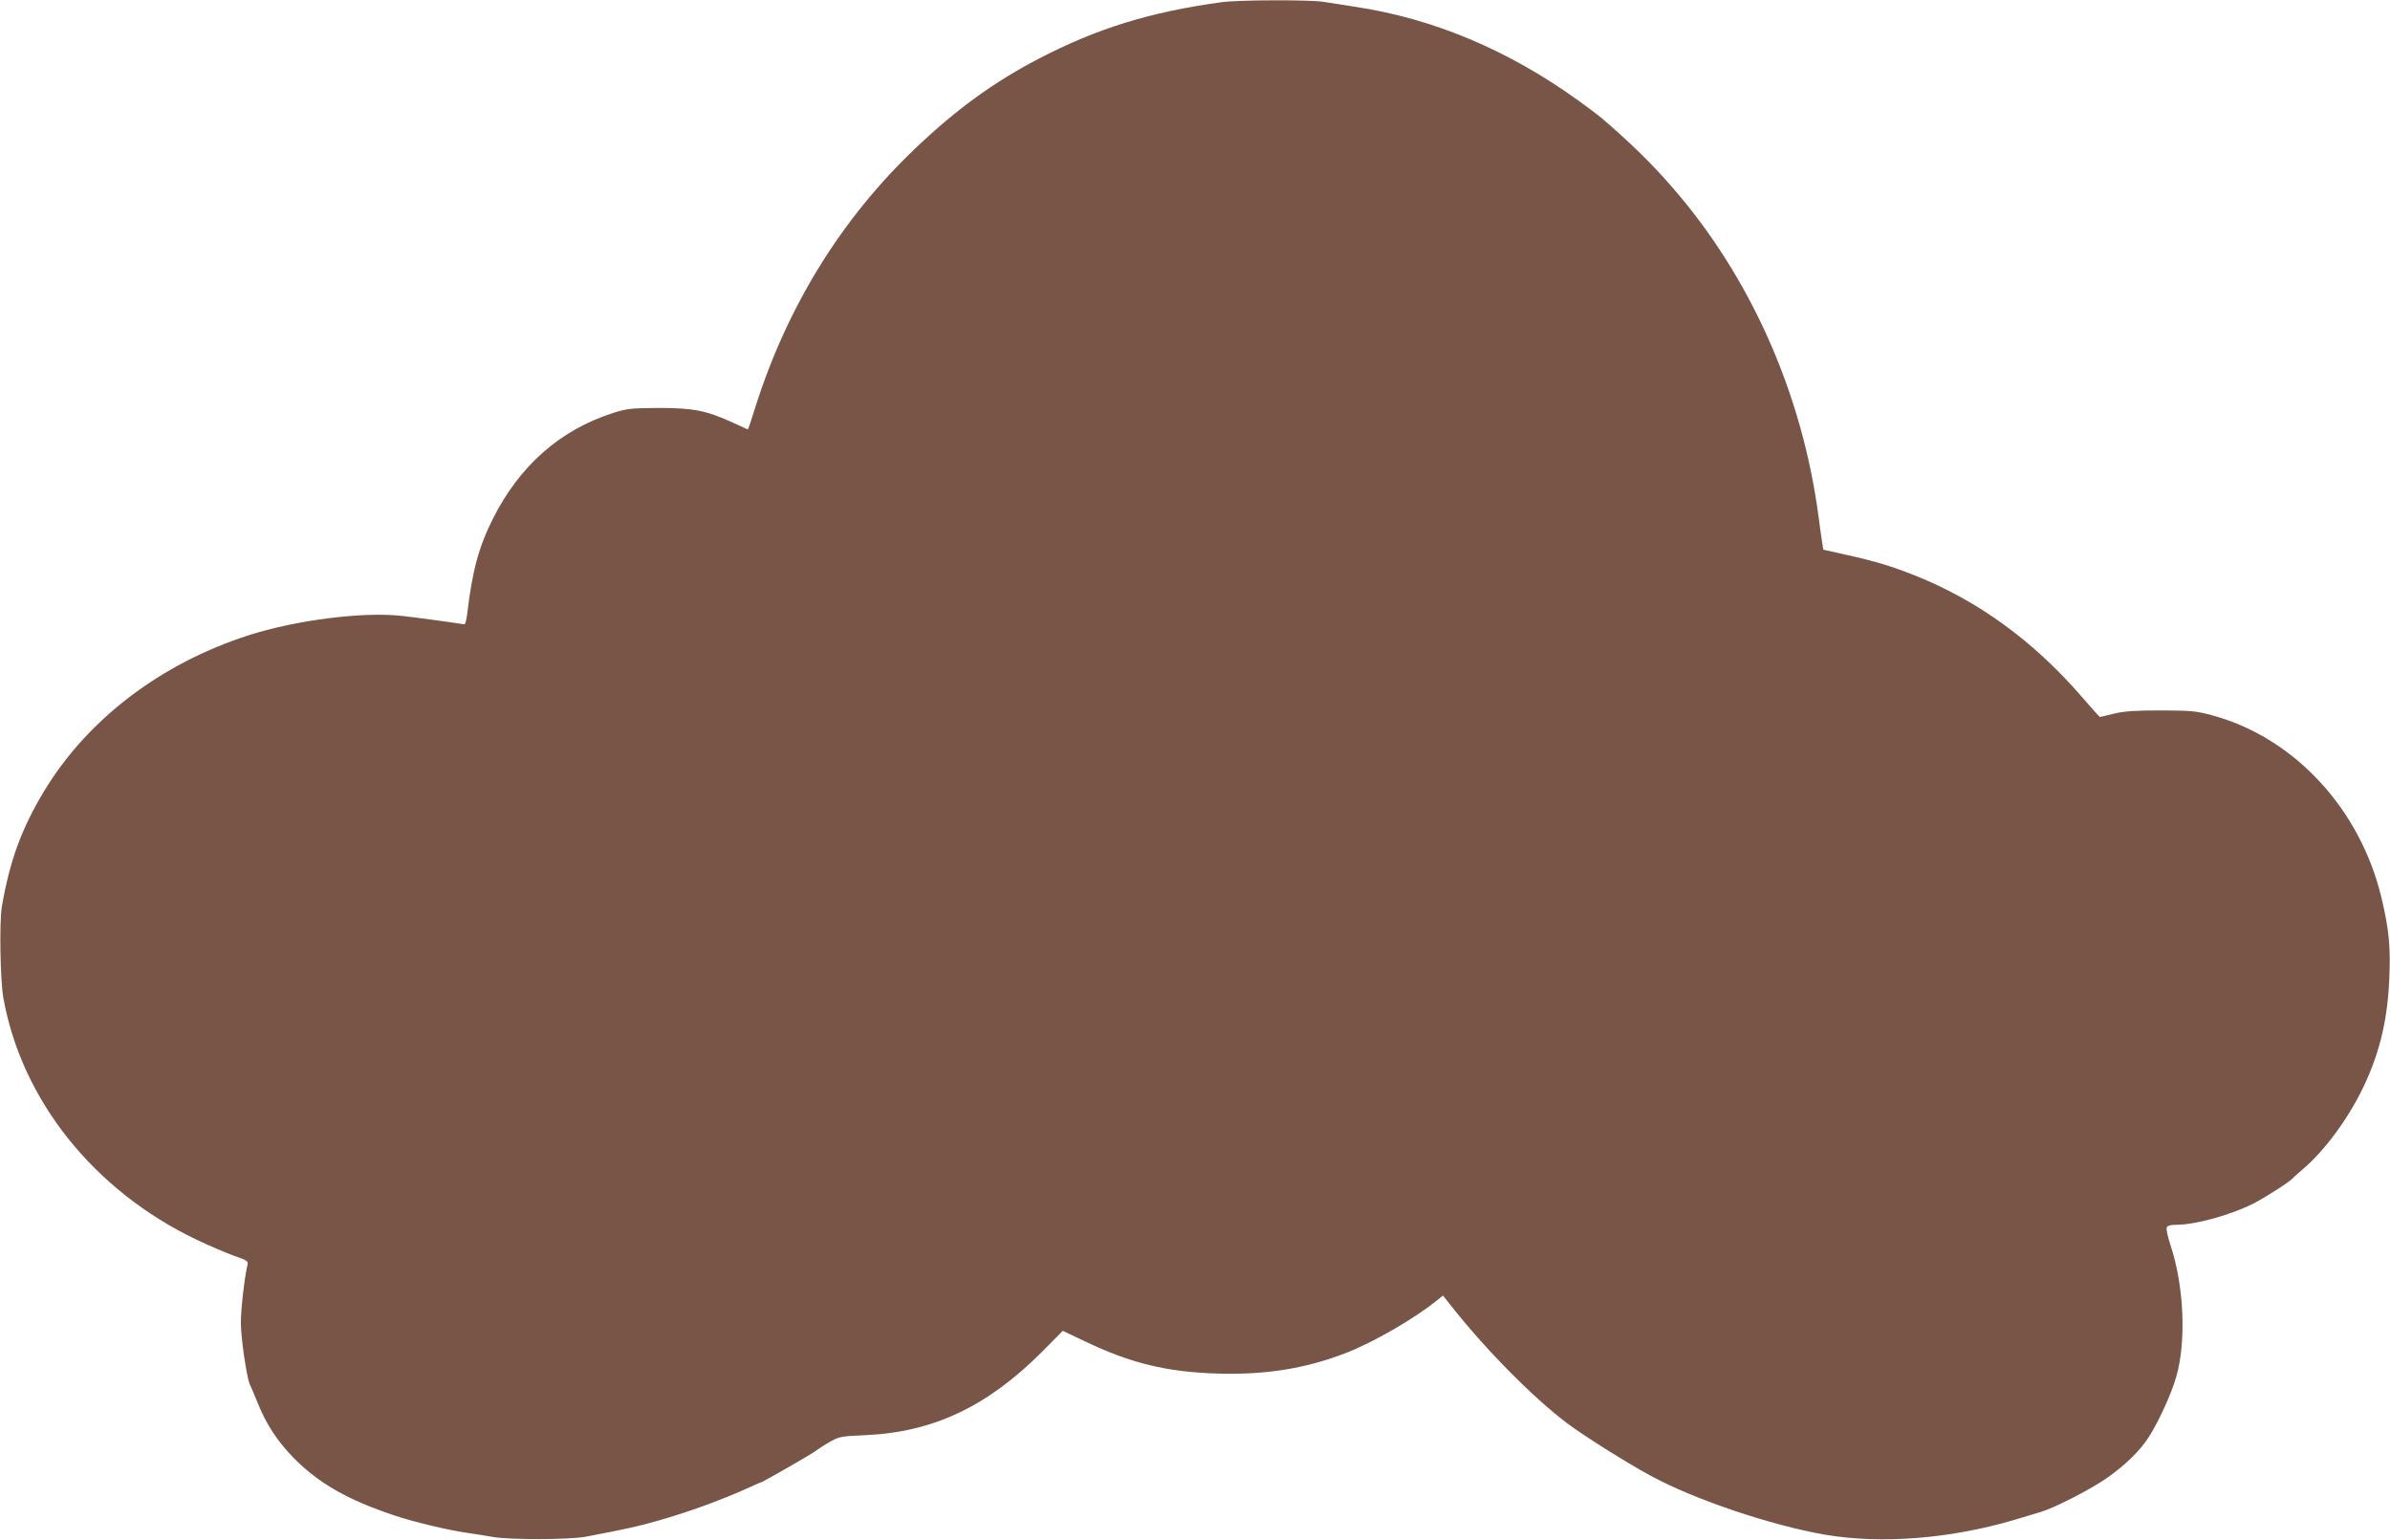
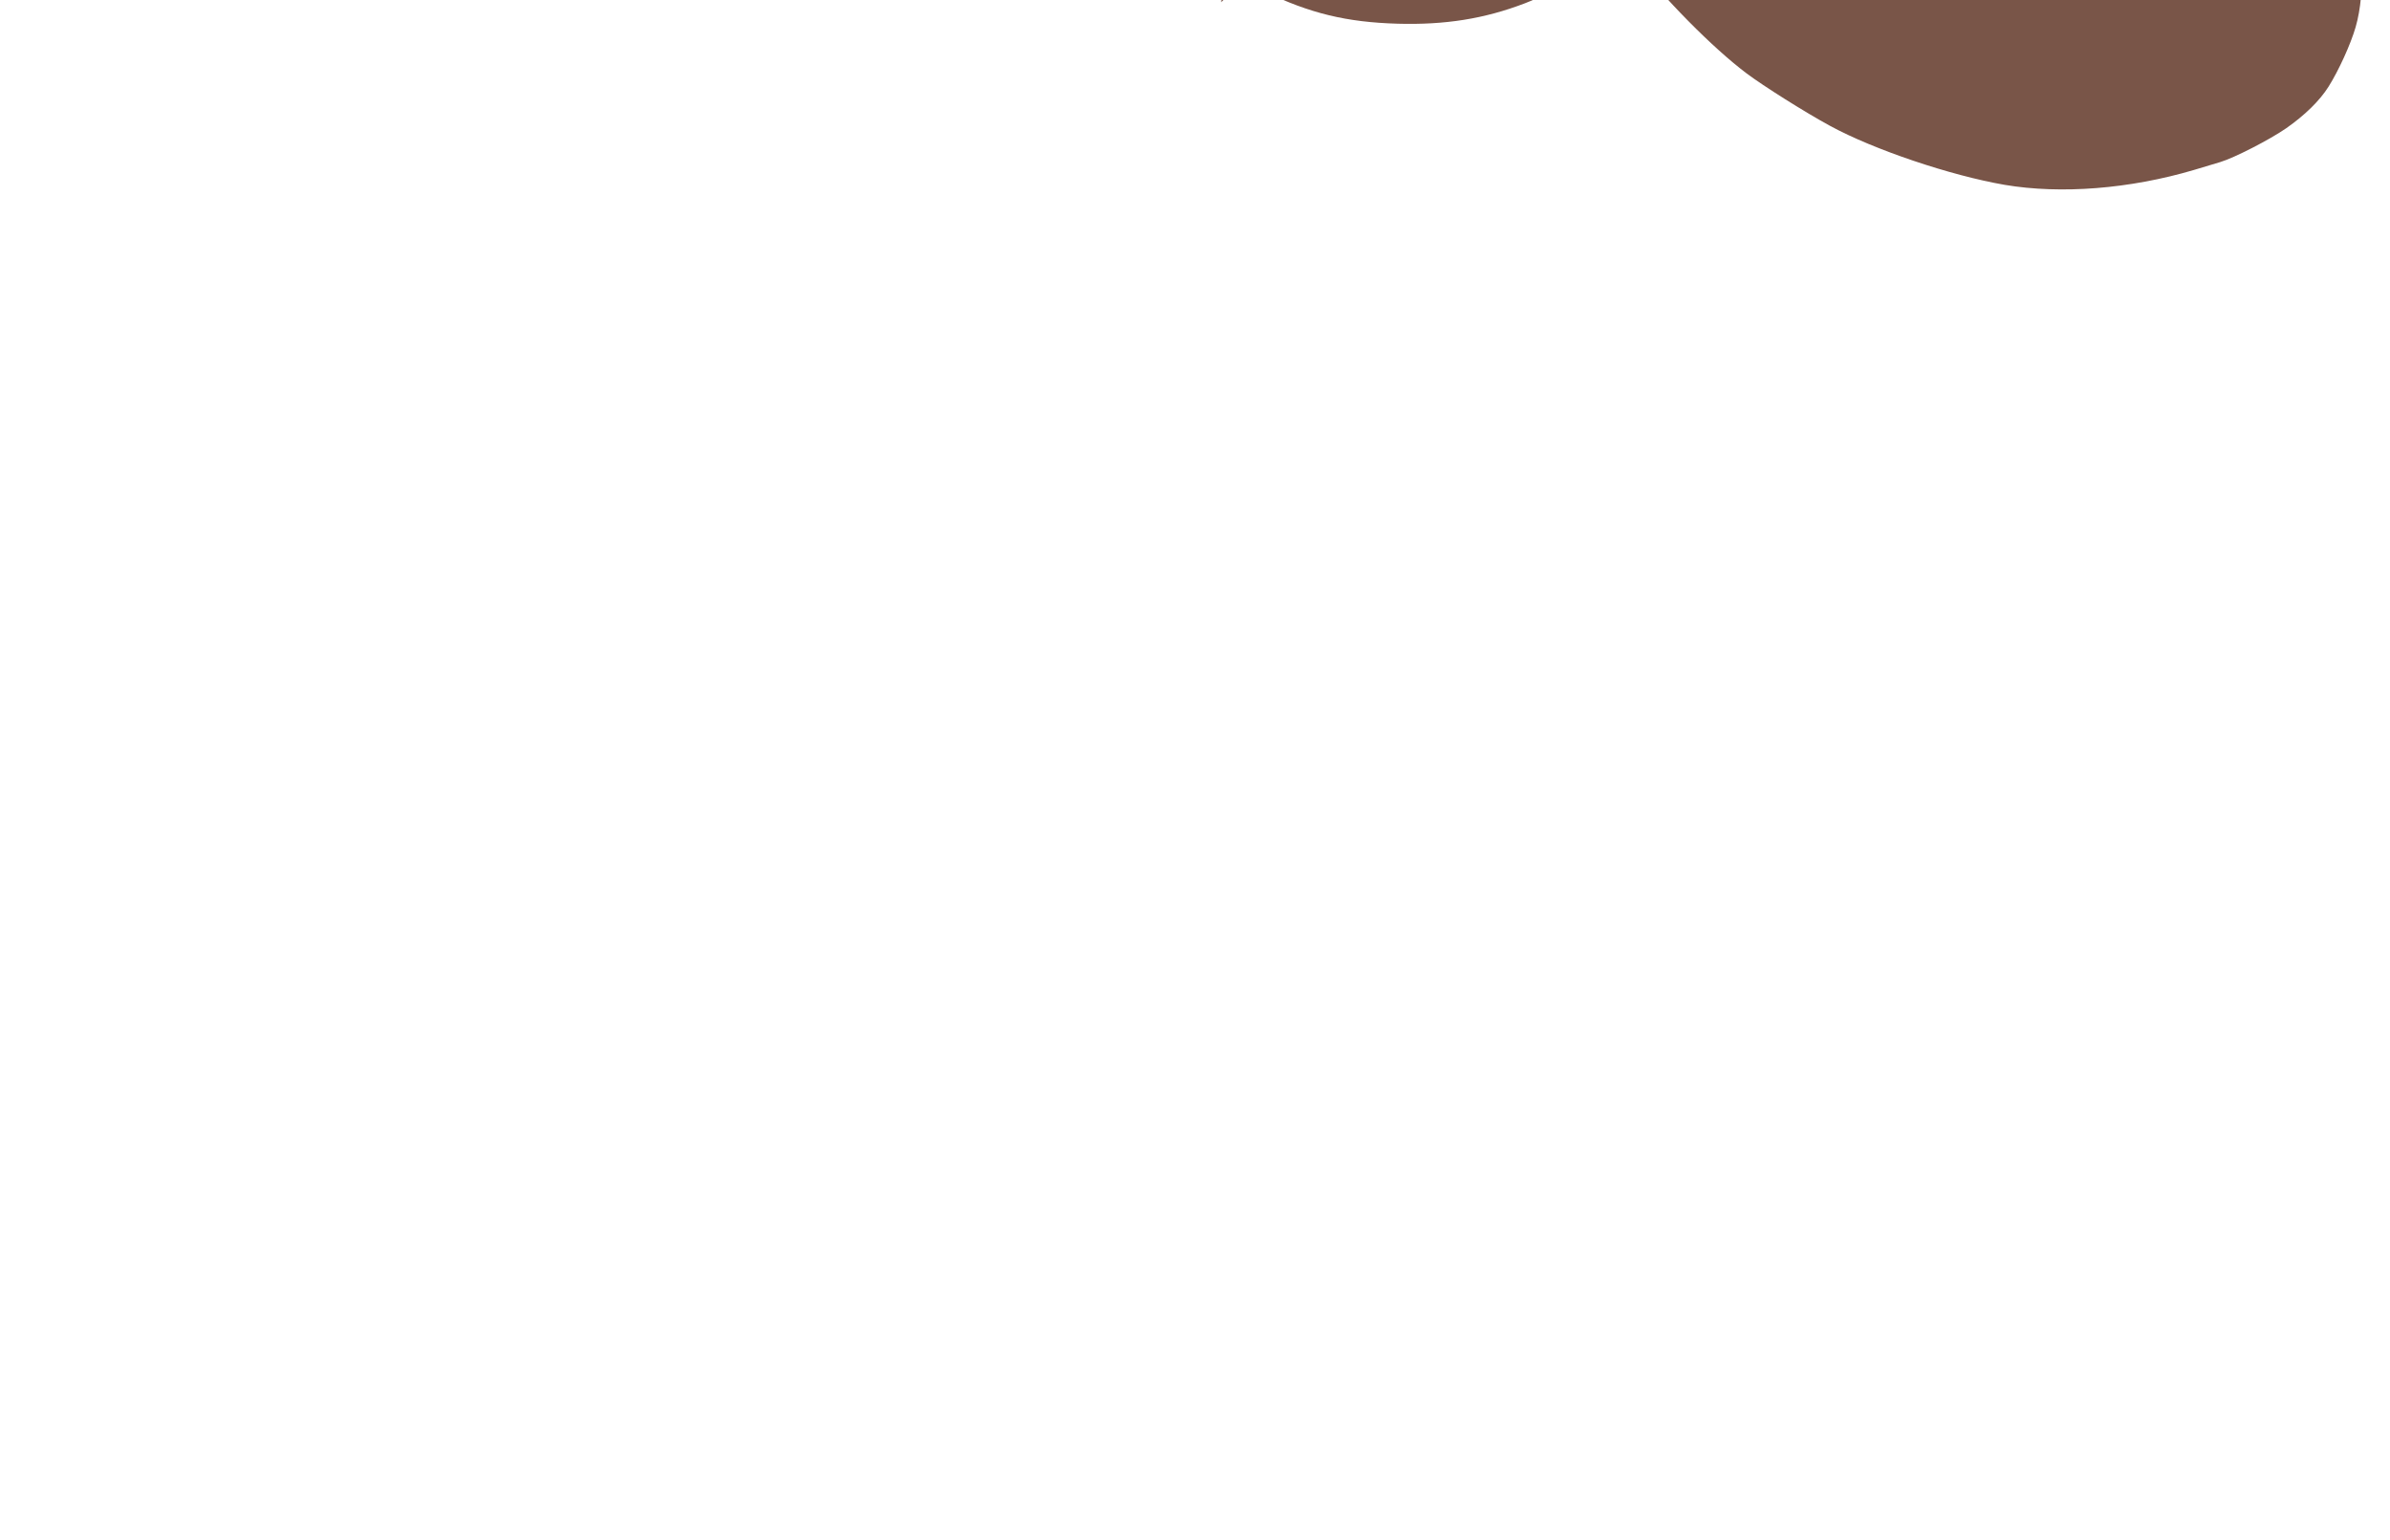
<svg xmlns="http://www.w3.org/2000/svg" version="1.0" width="1280pt" height="825pt" viewBox="0 0 1280 825" preserveAspectRatio="xMidYMid meet">
  <g transform="translate(0,825) scale(0.1,-0.1)" fill="#795548" stroke="none">
-     <path d="M6540 8238 c-384 -53 -667 -141 -978 -303 -241 -126 -437 -268 -657 -477 -398 -378 -689 -849 -860 -1390 -20 -65 -38 -118 -40 -118 -1 0 -36 16 -77 35 -144 66 -213 80 -398 80 -150 -1 -172 -3 -247 -27 -283 -91 -499 -281 -642 -564 -77 -153 -112 -282 -139 -514 -4 -30 -10 -54 -15 -54 -39 7 -253 36 -332 45 -209 24 -570 -22 -825 -104 -471 -152 -861 -450 -1093 -833 -121 -201 -184 -371 -227 -619 -14 -81 -9 -396 8 -490 98 -548 486 -1033 1035 -1295 67 -32 157 -70 200 -86 73 -25 78 -29 72 -51 -15 -60 -35 -235 -35 -308 0 -81 32 -300 49 -332 5 -10 23 -53 41 -97 47 -117 106 -206 195 -297 134 -135 289 -223 535 -305 102 -35 289 -79 385 -93 44 -6 109 -17 145 -23 90 -16 408 -15 495 1 216 41 281 55 392 87 165 47 334 109 481 175 34 16 64 29 67 29 7 0 290 162 295 170 3 3 32 22 65 42 59 34 64 35 195 41 365 15 656 152 949 445 l113 114 118 -56 c246 -118 440 -165 715 -173 253 -7 463 26 680 109 148 57 369 184 492 284 l31 25 42 -53 c185 -235 440 -493 623 -631 89 -67 316 -210 447 -281 235 -128 646 -266 935 -316 301 -51 671 -22 1015 80 58 17 121 36 140 42 74 22 265 120 353 181 100 70 179 147 227 223 54 86 118 226 145 319 55 190 42 489 -31 707 -14 43 -23 85 -20 93 4 10 20 15 50 15 104 0 289 51 415 114 64 33 200 120 211 136 3 4 25 24 50 45 119 100 248 275 330 448 89 190 129 364 137 596 6 157 -4 250 -43 414 -114 474 -464 853 -900 974 -91 25 -114 27 -279 28 -138 0 -197 -4 -252 -17 -40 -10 -74 -18 -76 -18 -3 0 -49 51 -102 113 -256 295 -555 512 -890 645 -123 49 -215 77 -370 111 l-120 27 -7 44 c-4 25 -12 83 -18 130 -88 665 -366 1290 -790 1774 -107 123 -223 236 -375 366 -17 14 -72 56 -124 93 -375 270 -778 439 -1196 501 -60 10 -135 21 -166 26 -68 12 -460 11 -549 -2z" />
+     <path d="M6540 8238 l113 114 118 -56 c246 -118 440 -165 715 -173 253 -7 463 26 680 109 148 57 369 184 492 284 l31 25 42 -53 c185 -235 440 -493 623 -631 89 -67 316 -210 447 -281 235 -128 646 -266 935 -316 301 -51 671 -22 1015 80 58 17 121 36 140 42 74 22 265 120 353 181 100 70 179 147 227 223 54 86 118 226 145 319 55 190 42 489 -31 707 -14 43 -23 85 -20 93 4 10 20 15 50 15 104 0 289 51 415 114 64 33 200 120 211 136 3 4 25 24 50 45 119 100 248 275 330 448 89 190 129 364 137 596 6 157 -4 250 -43 414 -114 474 -464 853 -900 974 -91 25 -114 27 -279 28 -138 0 -197 -4 -252 -17 -40 -10 -74 -18 -76 -18 -3 0 -49 51 -102 113 -256 295 -555 512 -890 645 -123 49 -215 77 -370 111 l-120 27 -7 44 c-4 25 -12 83 -18 130 -88 665 -366 1290 -790 1774 -107 123 -223 236 -375 366 -17 14 -72 56 -124 93 -375 270 -778 439 -1196 501 -60 10 -135 21 -166 26 -68 12 -460 11 -549 -2z" />
  </g>
</svg>